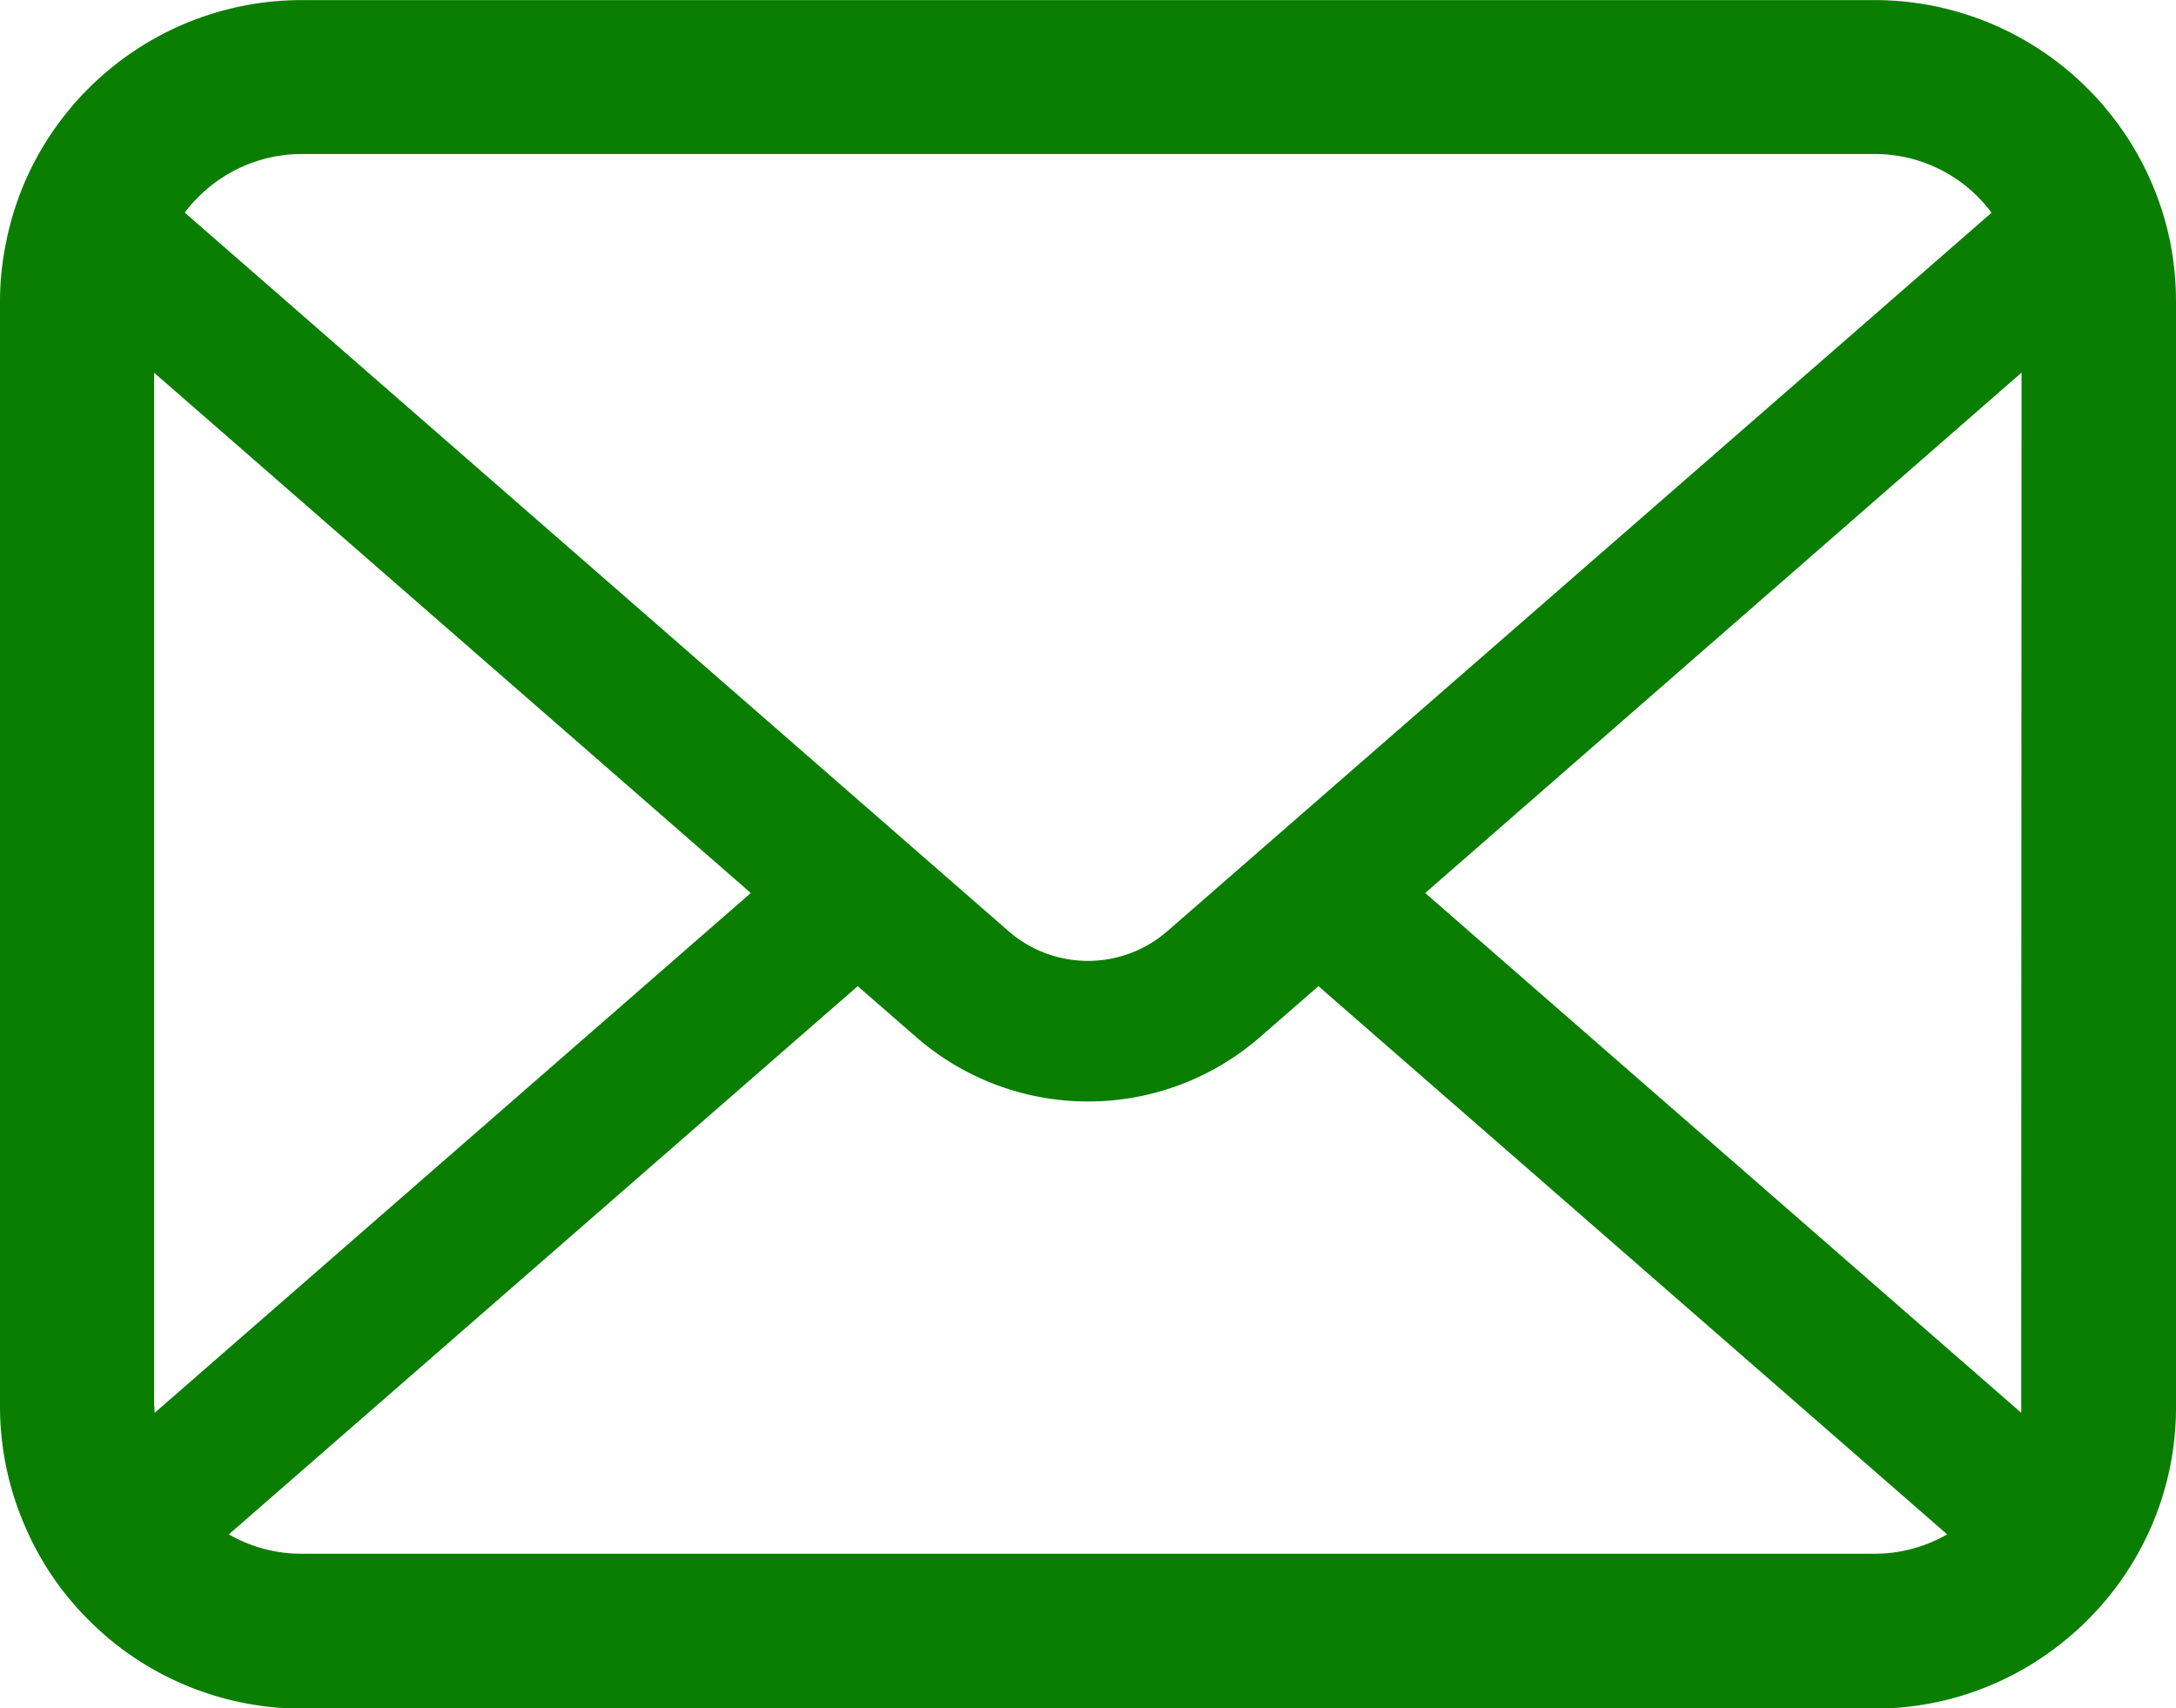
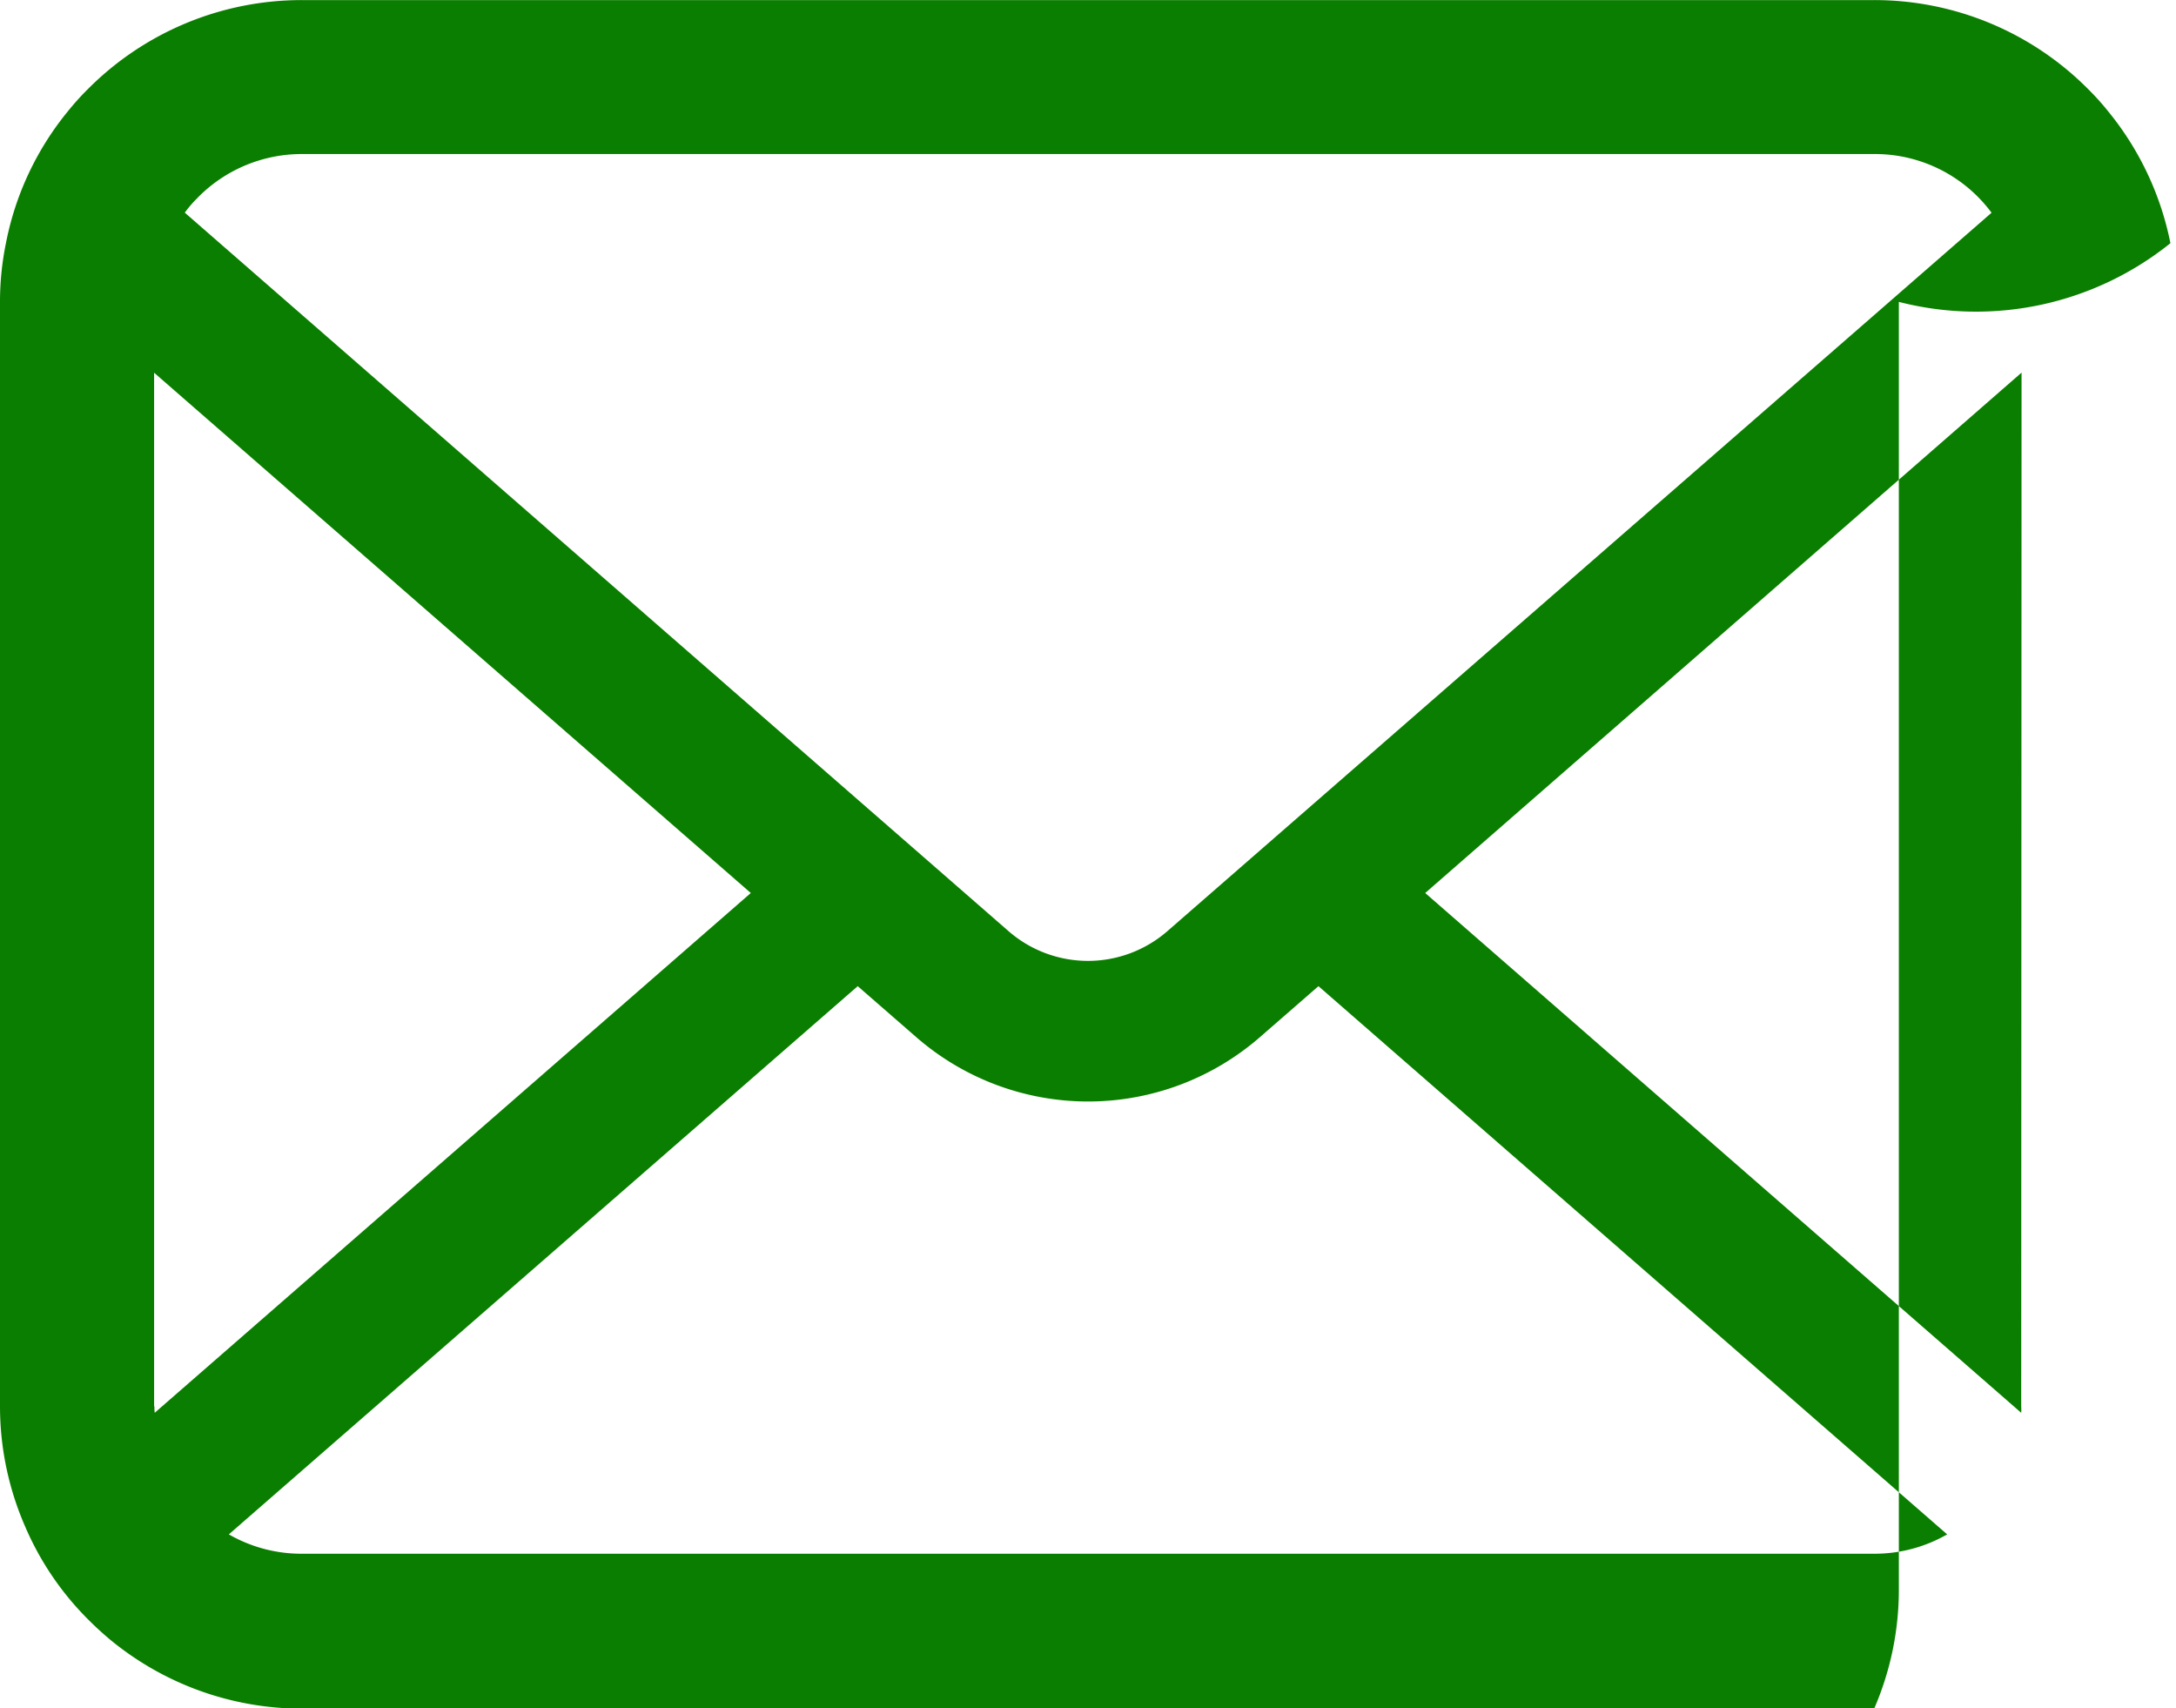
<svg xmlns="http://www.w3.org/2000/svg" width="24.951" height="19.584" viewBox="0 0 24.951 19.584">
  <defs>
    <style> .cls-1 { fill: #0a7e00; } </style>
  </defs>
  <g id="メールの無料アイコンその8_1_" data-name="メールの無料アイコンその8 (1)" transform="translate(0 -55.062)">
-     <path id="パス_278" data-name="パス 278" class="cls-1" d="M24.887,57.85a3.451,3.451,0,0,0-.715-1.513,2.975,2.975,0,0,0-.235-.26,3.453,3.453,0,0,0-2.447-1.014H3.461a3.458,3.458,0,0,0-2.447,1.014,3.038,3.038,0,0,0-.235.26A3.41,3.41,0,0,0,.068,57.85,3.347,3.347,0,0,0,0,58.523V71.186A3.441,3.441,0,0,0,.287,72.56a3.392,3.392,0,0,0,.727,1.072c.077.077.154.148.238.219a3.458,3.458,0,0,0,2.209.8H21.49a3.436,3.436,0,0,0,2.209-.8,2.991,2.991,0,0,0,.238-.216,3.464,3.464,0,0,0,.731-1.072v0a3.425,3.425,0,0,0,.283-1.371V58.523A3.557,3.557,0,0,0,24.887,57.85Zm-22.62-.522a1.672,1.672,0,0,1,1.195-.5H21.49a1.663,1.663,0,0,1,1.346.673l-9.45,8.236a1.387,1.387,0,0,1-1.822,0L2.119,57.5A1.277,1.277,0,0,1,2.267,57.329Zm-.5,13.857V59.335L8.609,65.3,1.774,71.259A.505.505,0,0,1,1.771,71.186Zm19.719,1.69H3.461a1.667,1.667,0,0,1-.837-.222l7.211-6.285.673.586a3,3,0,0,0,3.937,0l.673-.586,7.209,6.285A1.669,1.669,0,0,1,21.49,72.875Zm1.69-1.69a.528.528,0,0,1,0,.074L16.342,65.3l6.838-5.966Z" transform="translate(0 0)" />
+     <path id="パス_278" data-name="パス 278" class="cls-1" d="M24.887,57.85a3.451,3.451,0,0,0-.715-1.513,2.975,2.975,0,0,0-.235-.26,3.453,3.453,0,0,0-2.447-1.014H3.461a3.458,3.458,0,0,0-2.447,1.014,3.038,3.038,0,0,0-.235.26A3.41,3.41,0,0,0,.068,57.85,3.347,3.347,0,0,0,0,58.523V71.186A3.441,3.441,0,0,0,.287,72.56a3.392,3.392,0,0,0,.727,1.072c.077.077.154.148.238.219a3.458,3.458,0,0,0,2.209.8H21.49v0a3.425,3.425,0,0,0,.283-1.371V58.523A3.557,3.557,0,0,0,24.887,57.85Zm-22.62-.522a1.672,1.672,0,0,1,1.195-.5H21.49a1.663,1.663,0,0,1,1.346.673l-9.45,8.236a1.387,1.387,0,0,1-1.822,0L2.119,57.5A1.277,1.277,0,0,1,2.267,57.329Zm-.5,13.857V59.335L8.609,65.3,1.774,71.259A.505.505,0,0,1,1.771,71.186Zm19.719,1.69H3.461a1.667,1.667,0,0,1-.837-.222l7.211-6.285.673.586a3,3,0,0,0,3.937,0l.673-.586,7.209,6.285A1.669,1.669,0,0,1,21.49,72.875Zm1.69-1.69a.528.528,0,0,1,0,.074L16.342,65.3l6.838-5.966Z" transform="translate(0 0)" />
  </g>
</svg>